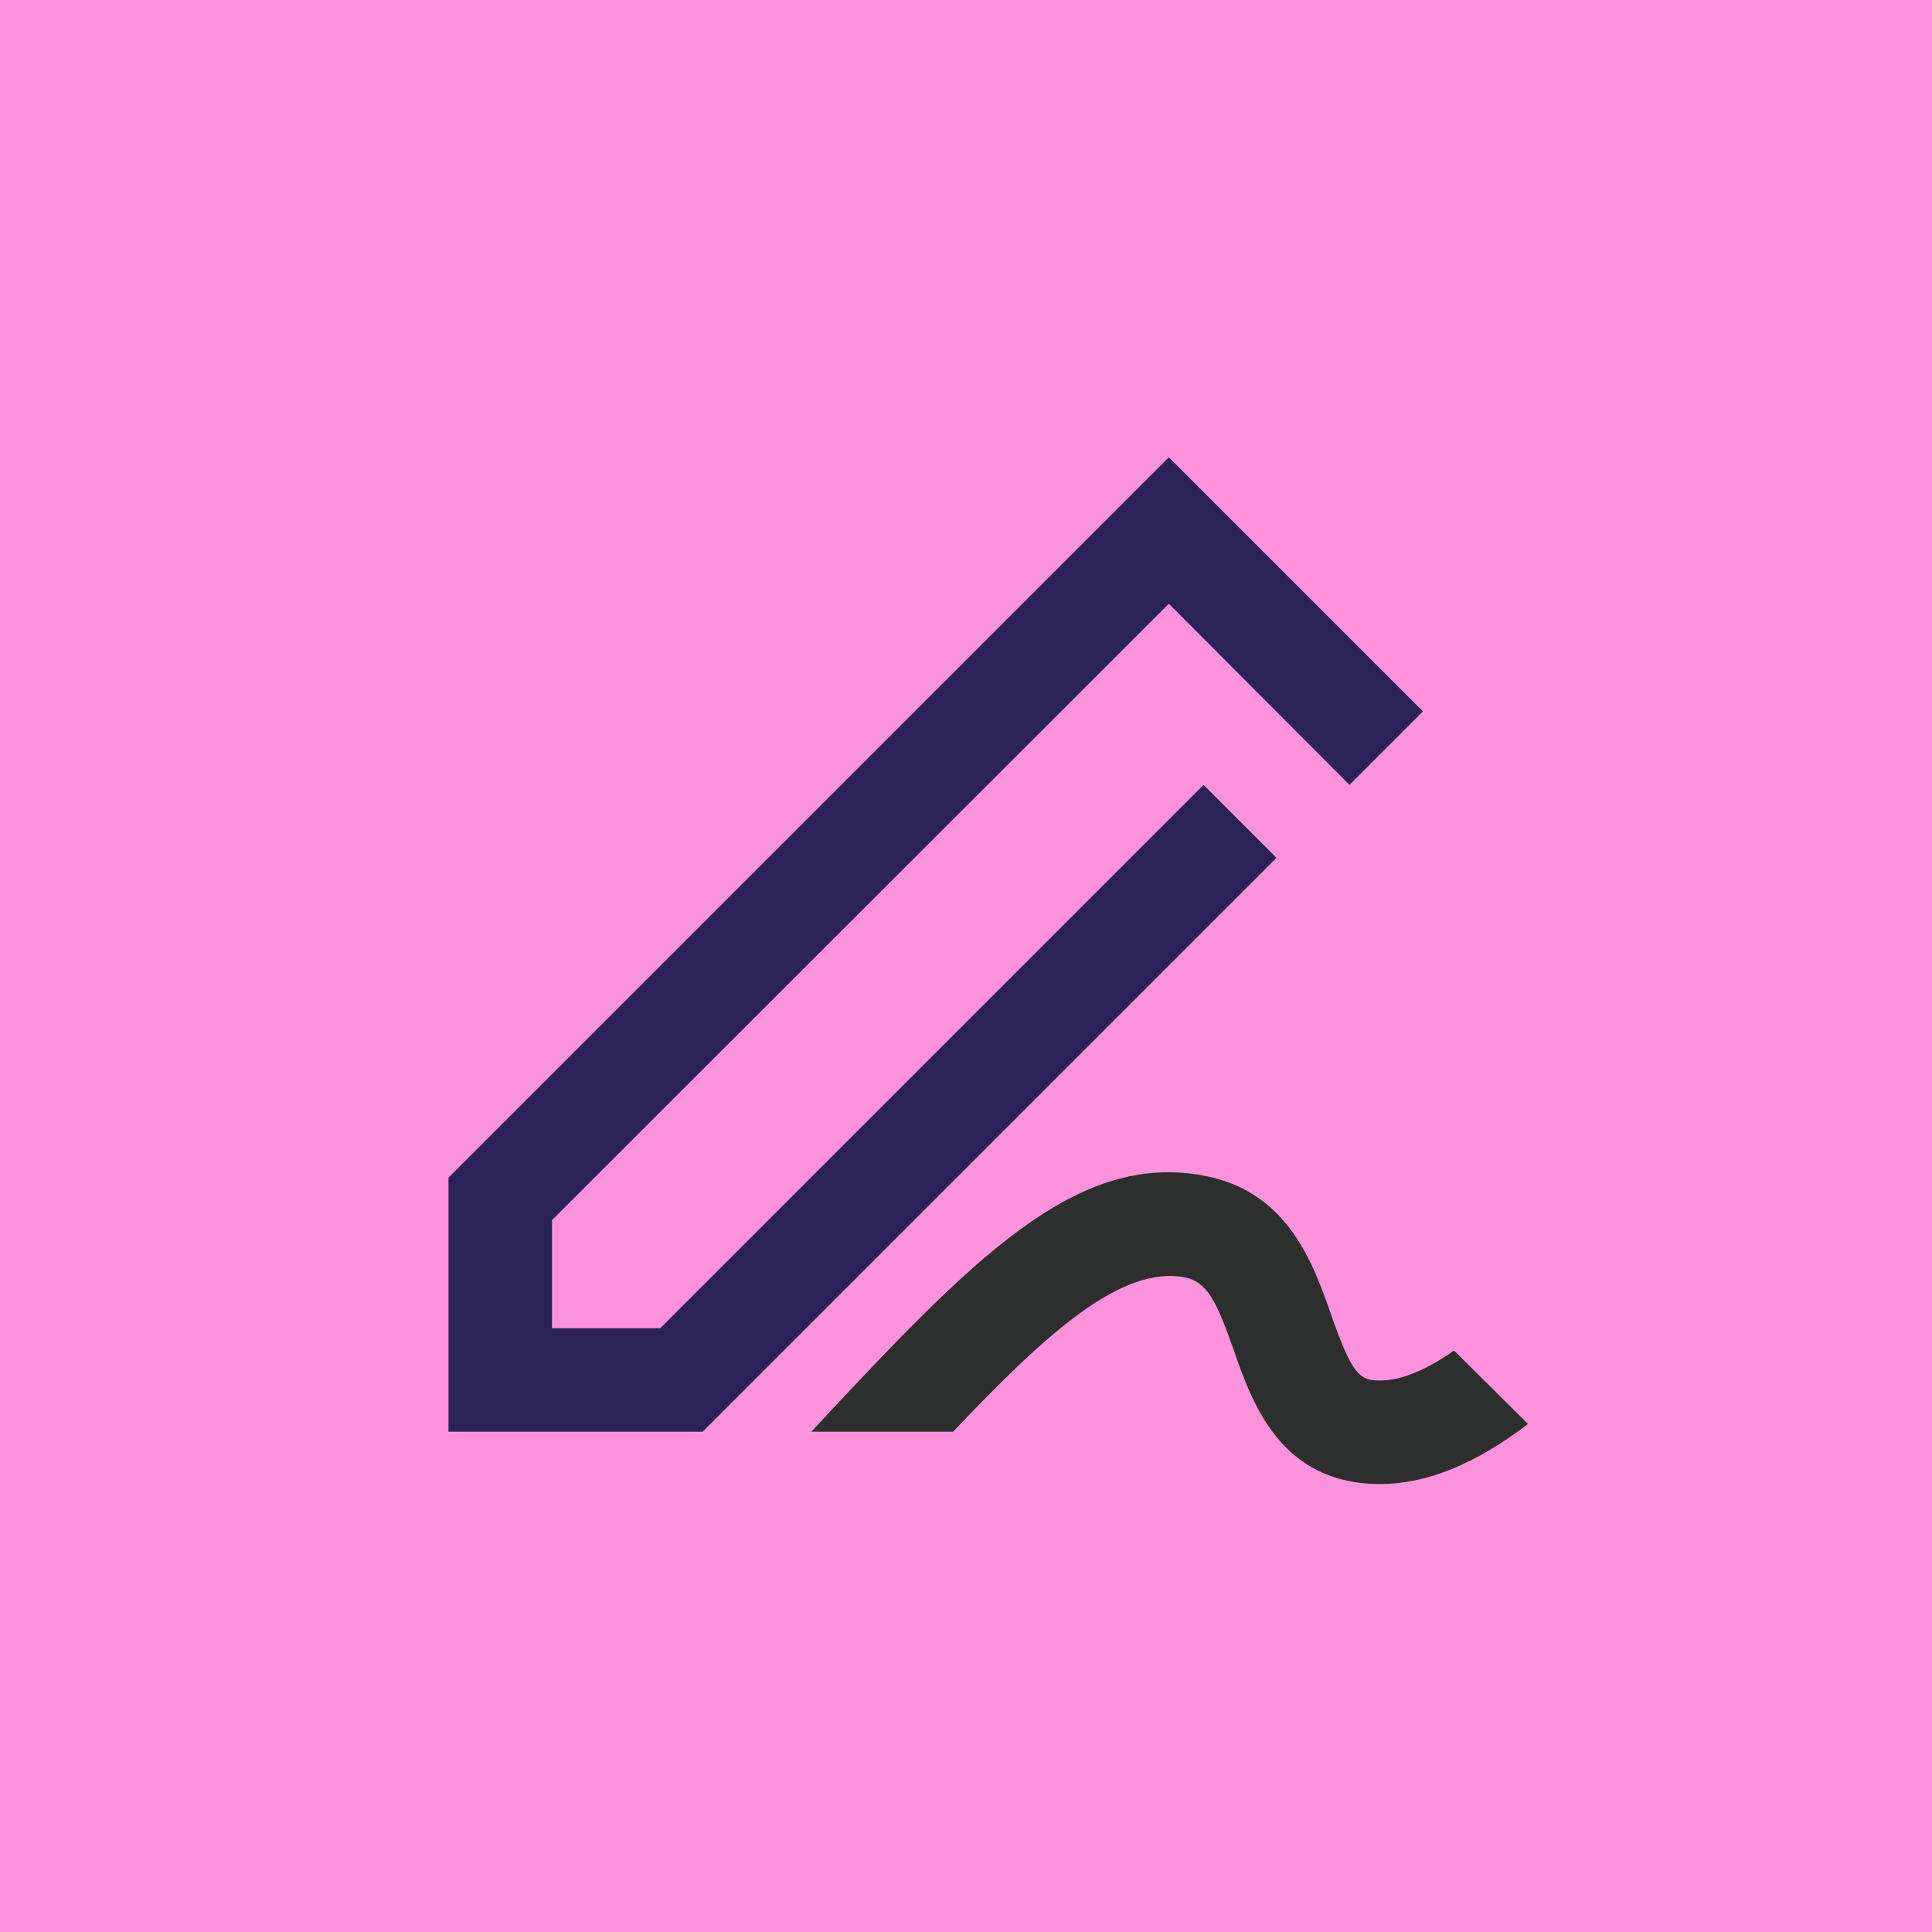
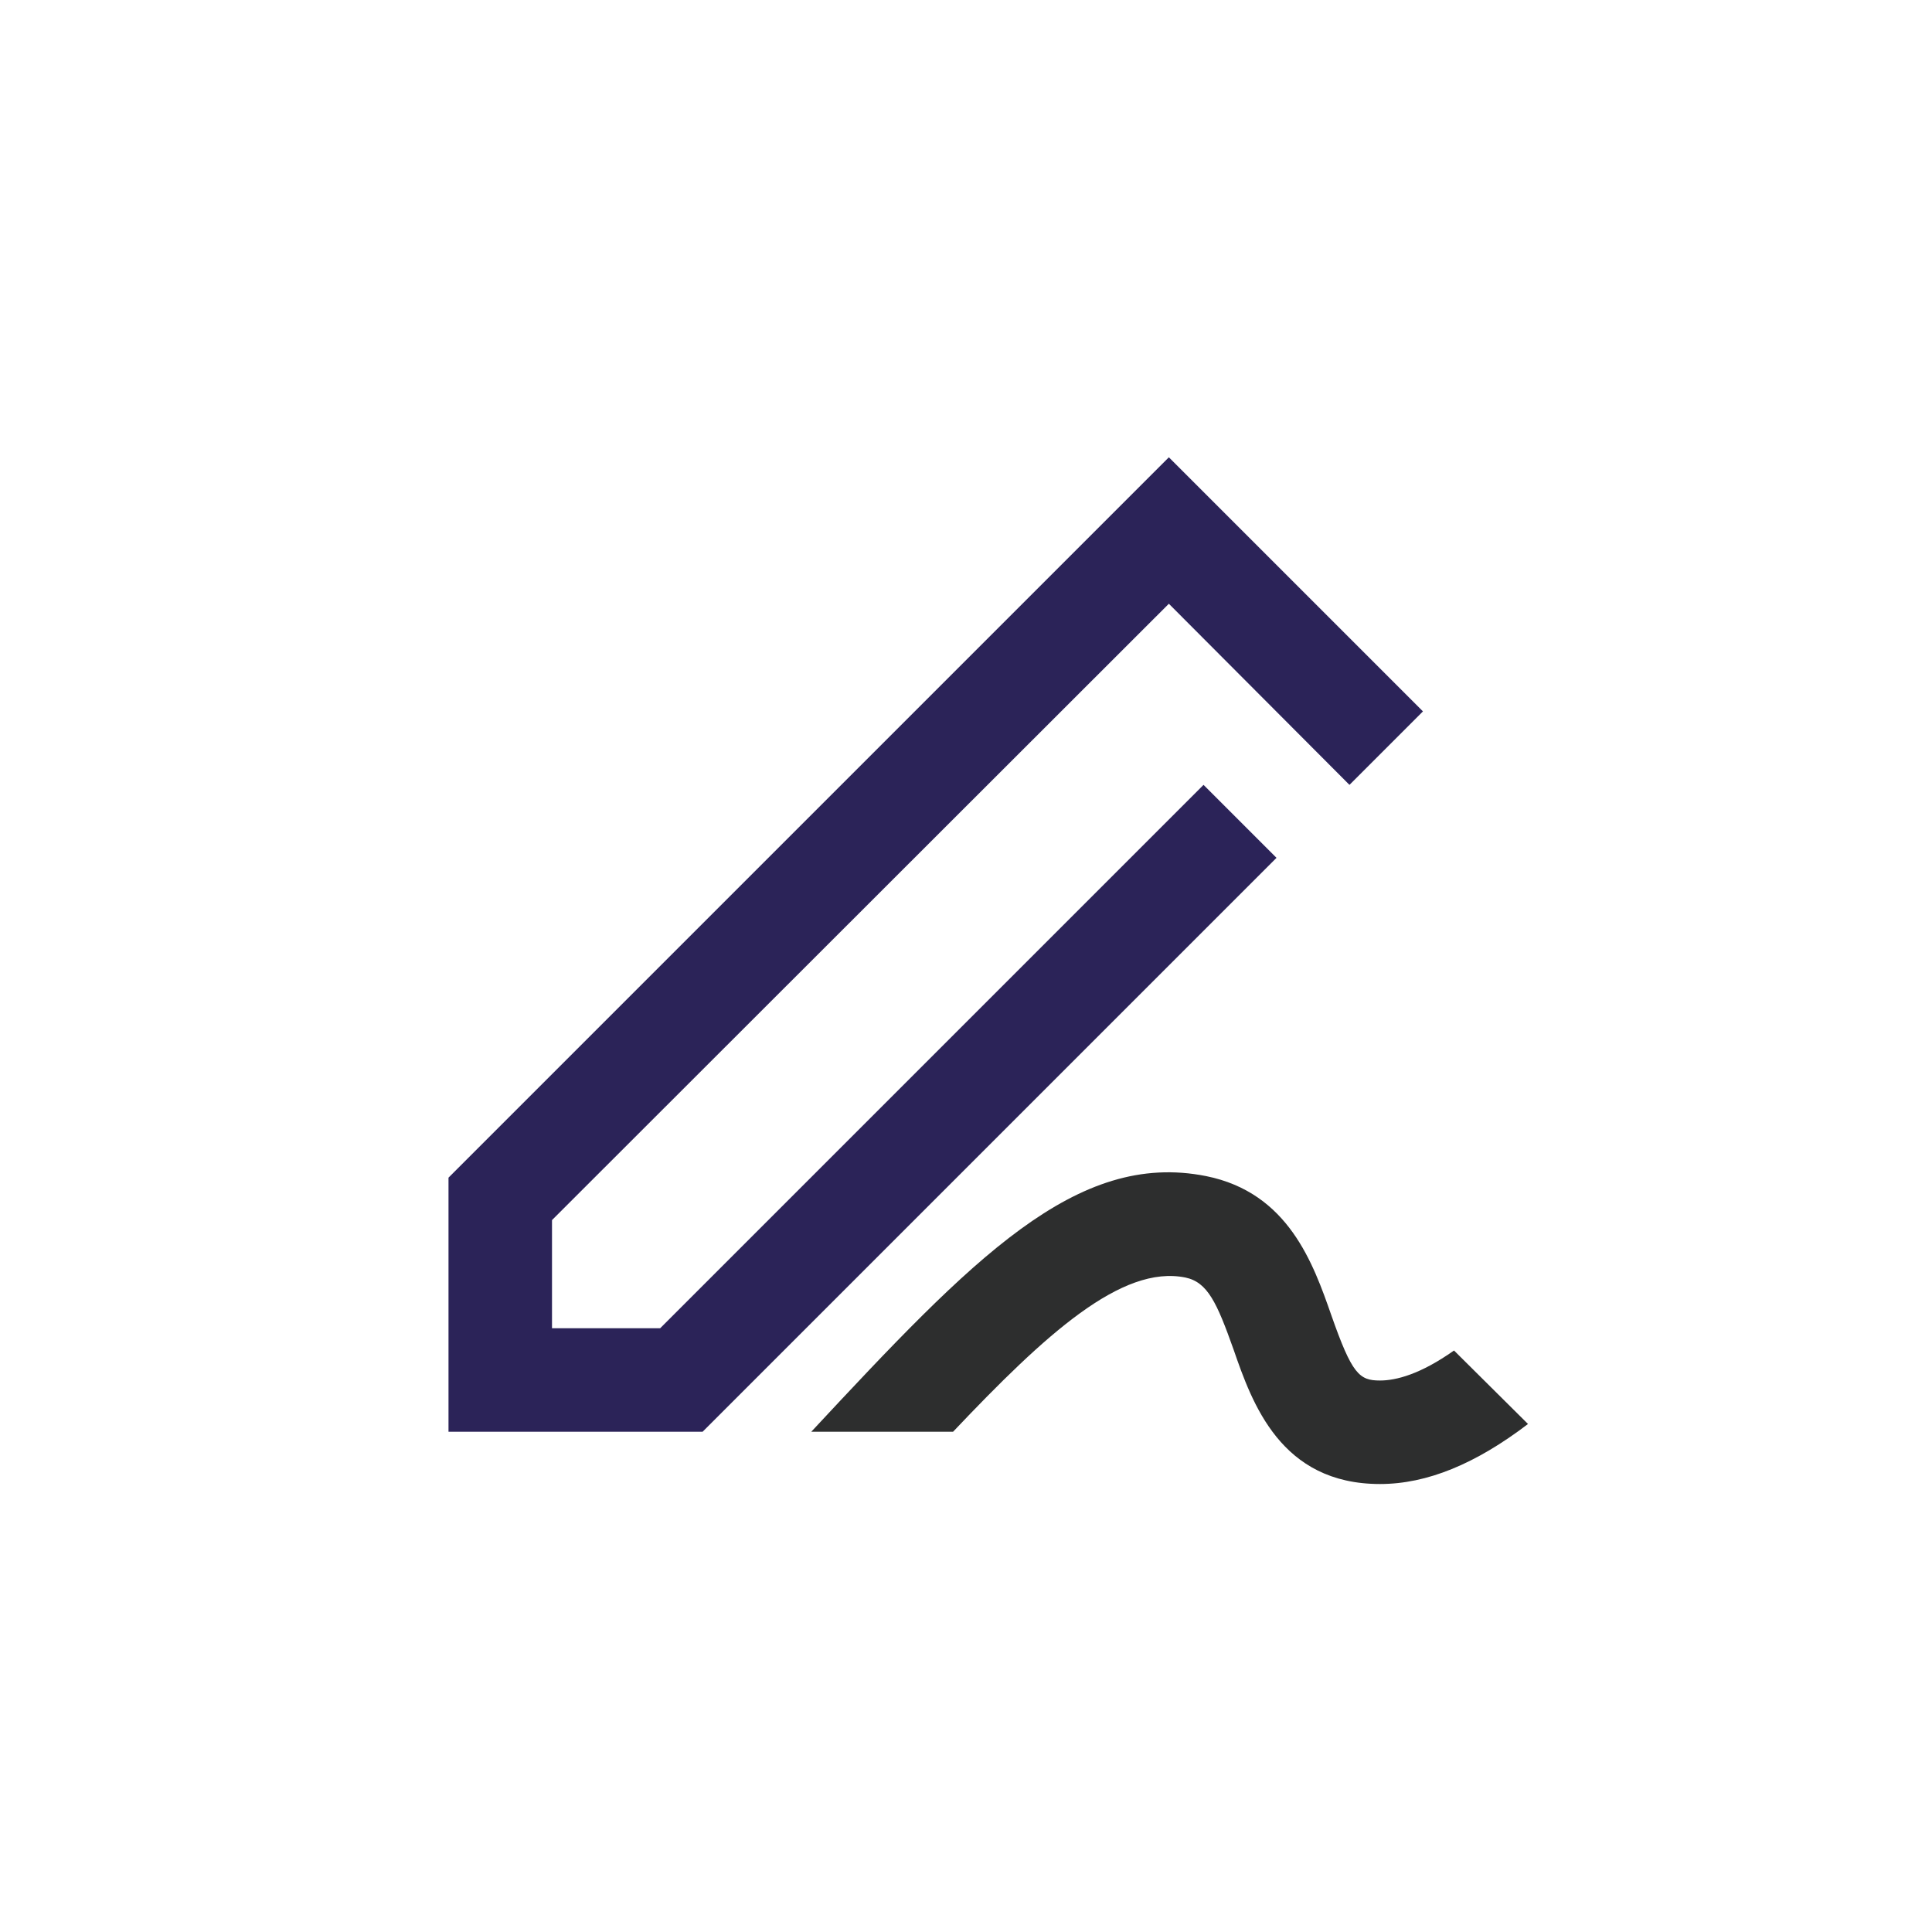
<svg xmlns="http://www.w3.org/2000/svg" width="56" height="56" viewBox="0 0 56 56" fill="none">
-   <rect width="56" height="56" fill="#FD92DC" />
  <path d="M34.885 22.75L19.135 38.5H16V35.365L33.88 17.5L39.115 22.75L41.245 20.62L33.88 13.255L13 34.135V41.5H20.365L37 24.865L34.885 22.75Z" fill="#2B2358" />
  <path d="M42.145 39.145C41.17 39.835 40.465 40.015 40 40.015C39.4 40.015 39.19 39.835 38.59 38.125C38.065 36.625 37.345 34.57 34.96 34.09C31.195 33.34 28.195 36.475 23.515 41.5H27.625C30.31 38.665 32.515 36.655 34.36 37.03C35.005 37.165 35.275 37.765 35.755 39.115C36.295 40.675 37.12 43.015 40 43.015C41.365 43.015 42.775 42.43 44.29 41.275L42.145 39.145Z" fill="#2D2E2E" />
</svg>